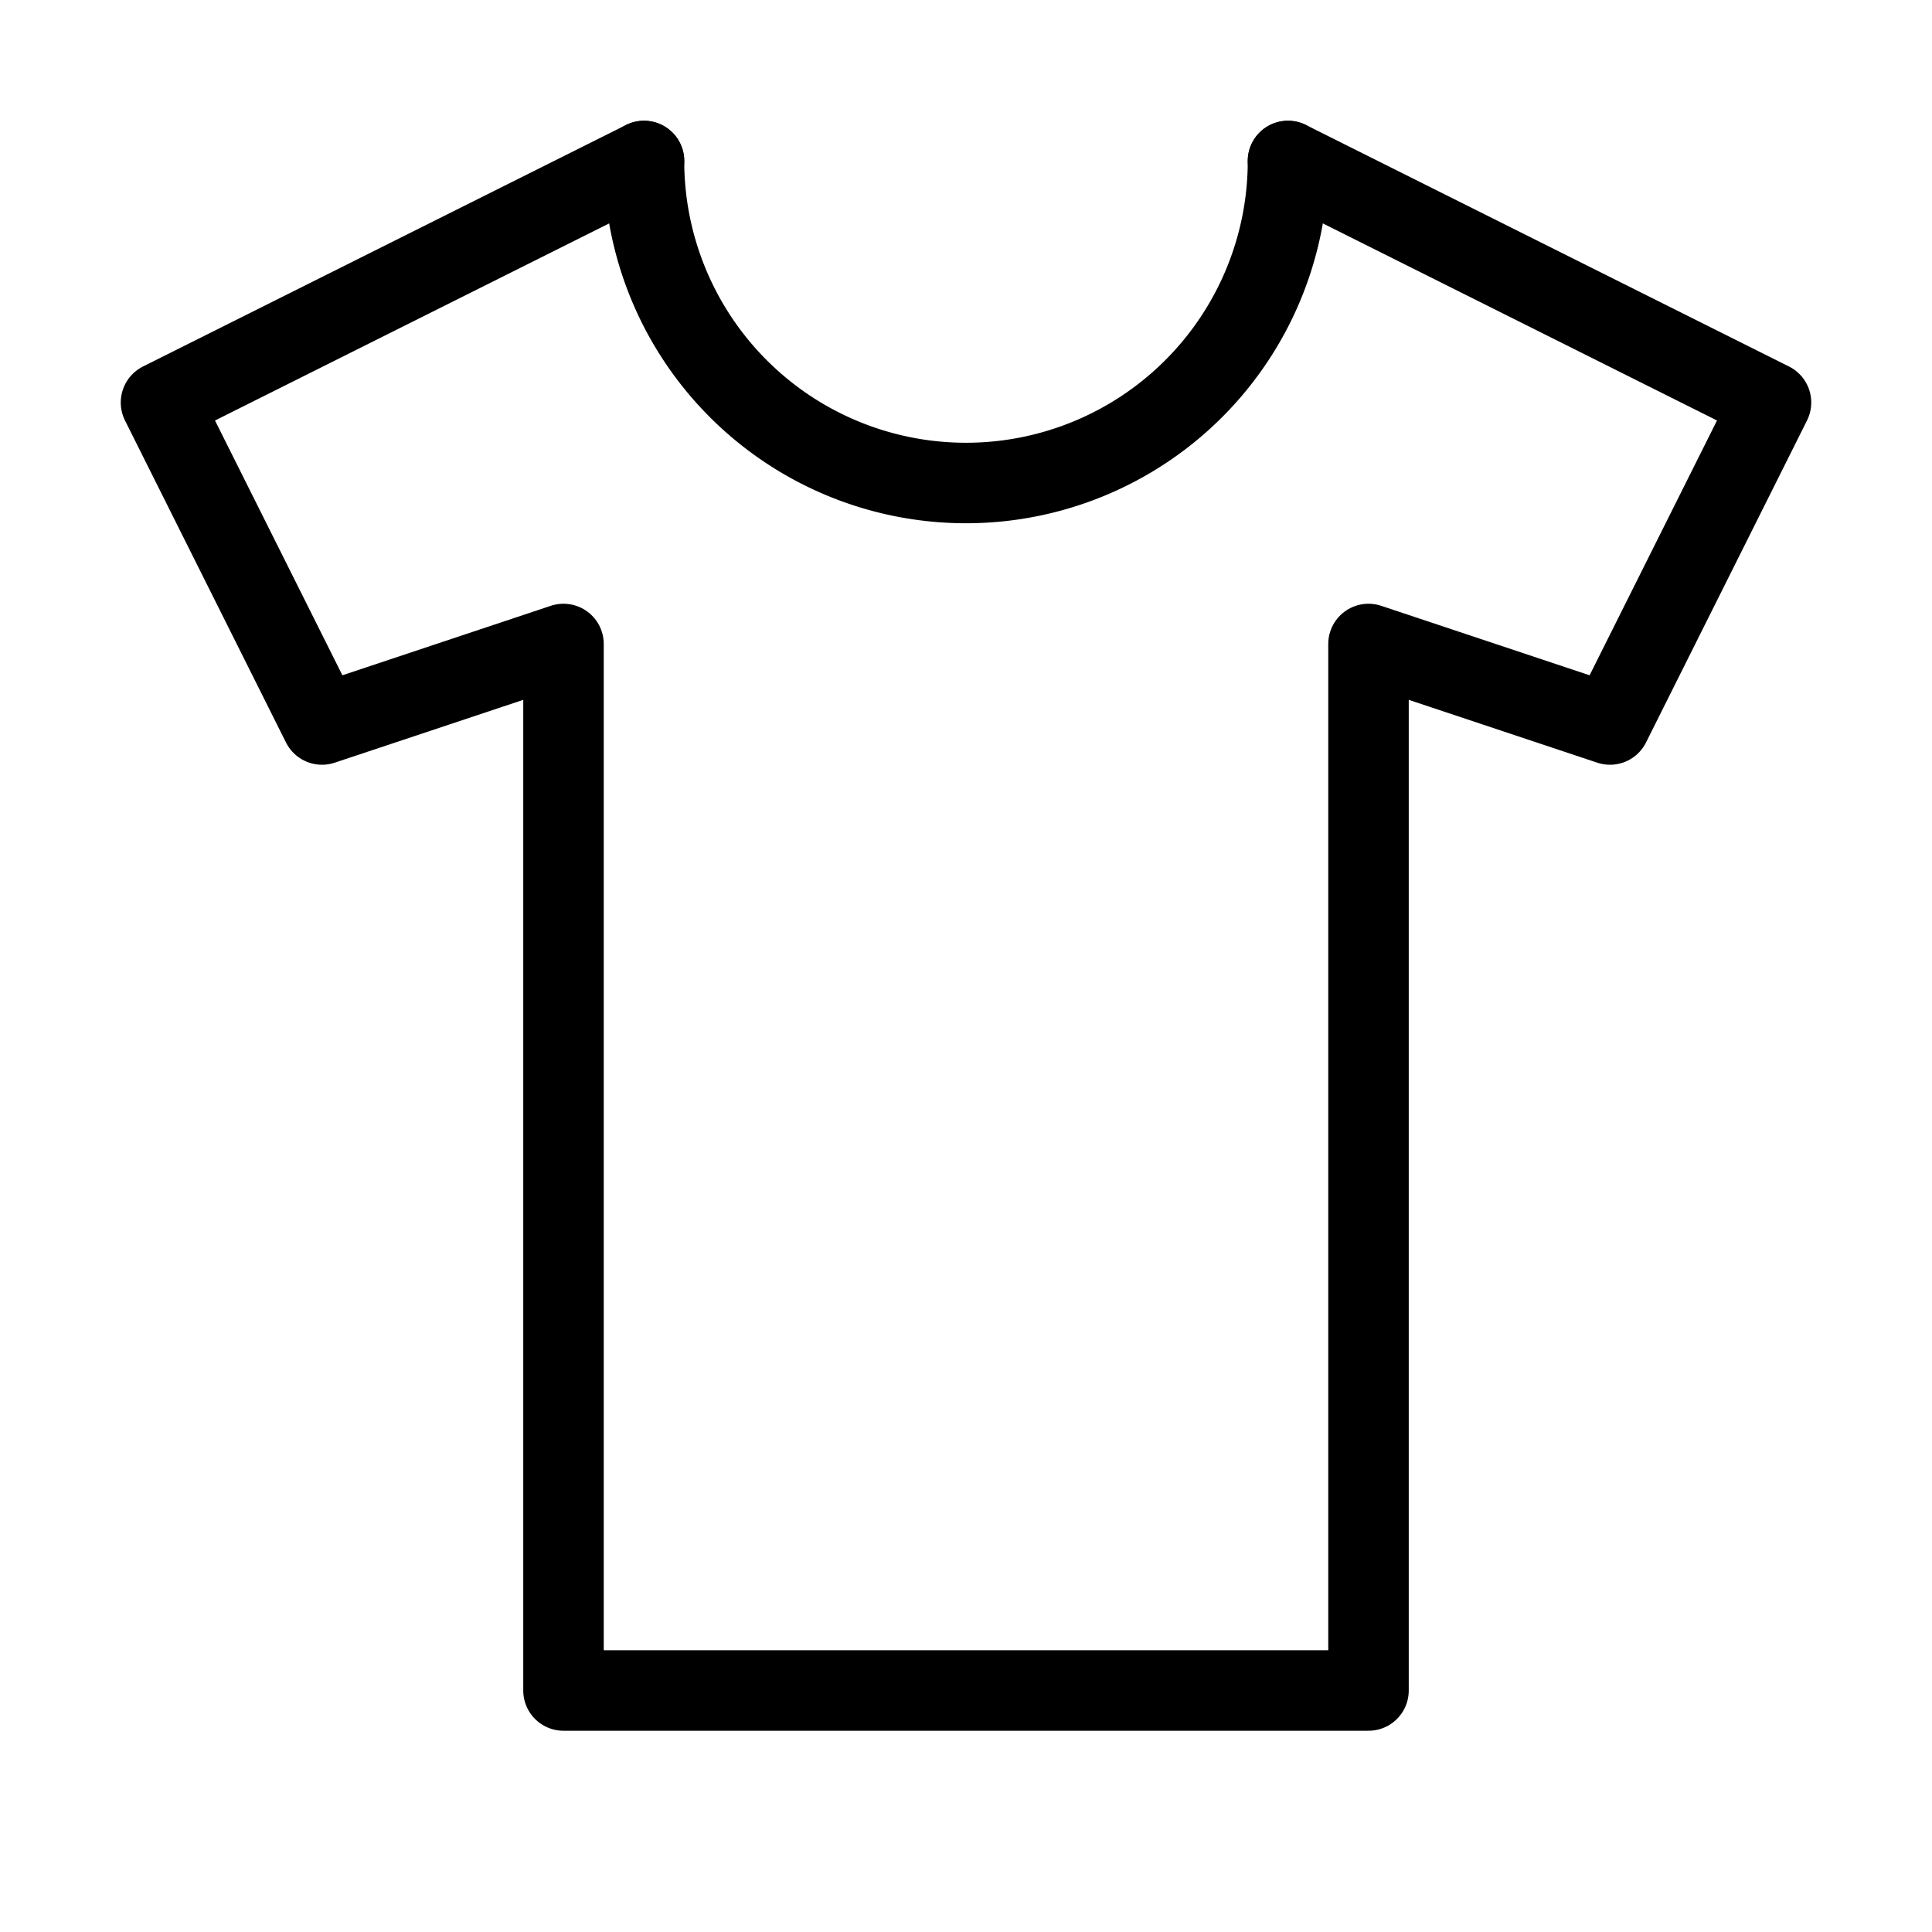
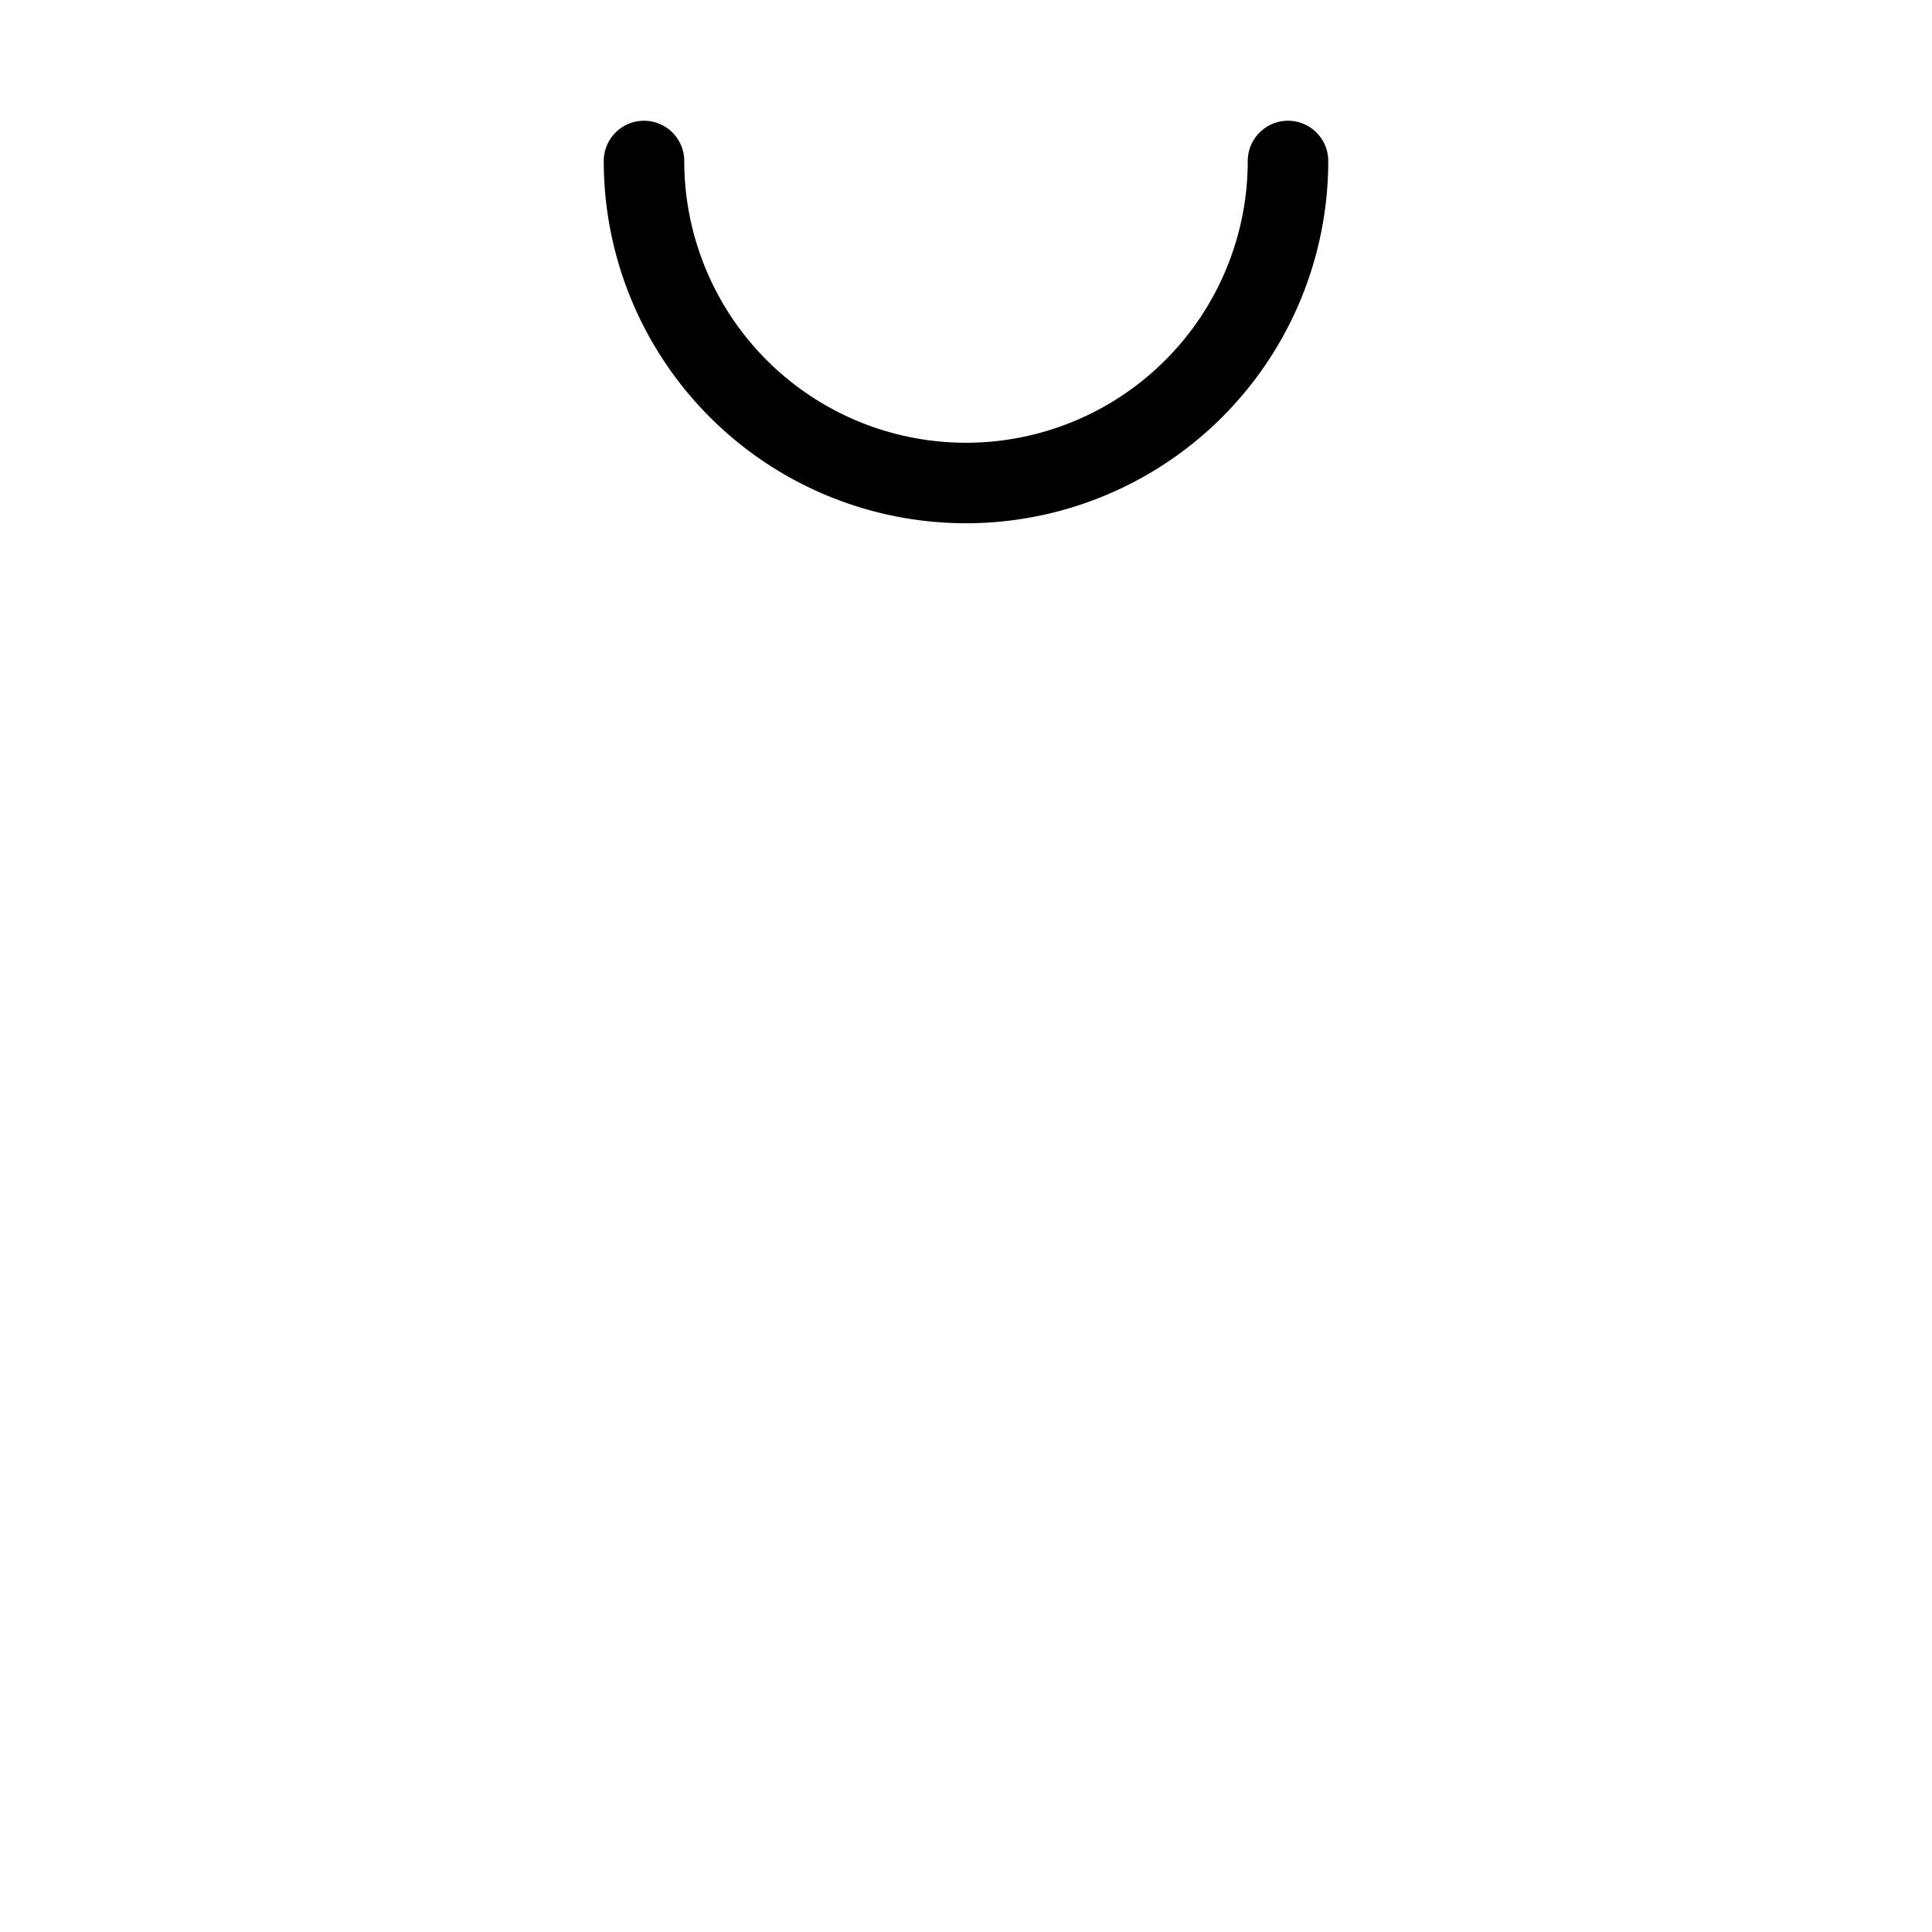
<svg xmlns="http://www.w3.org/2000/svg" viewBox="0 0 24 24" fill="none" stroke="currentColor" stroke-width="1" stroke-linecap="round" stroke-linejoin="round">
-   <path d="M8 2l-6 3 2 4 3-1v13h10V8l3 1 2-4-6-3" />
  <path d="M8 2a4 4 0 0 0 8 0" />
</svg>